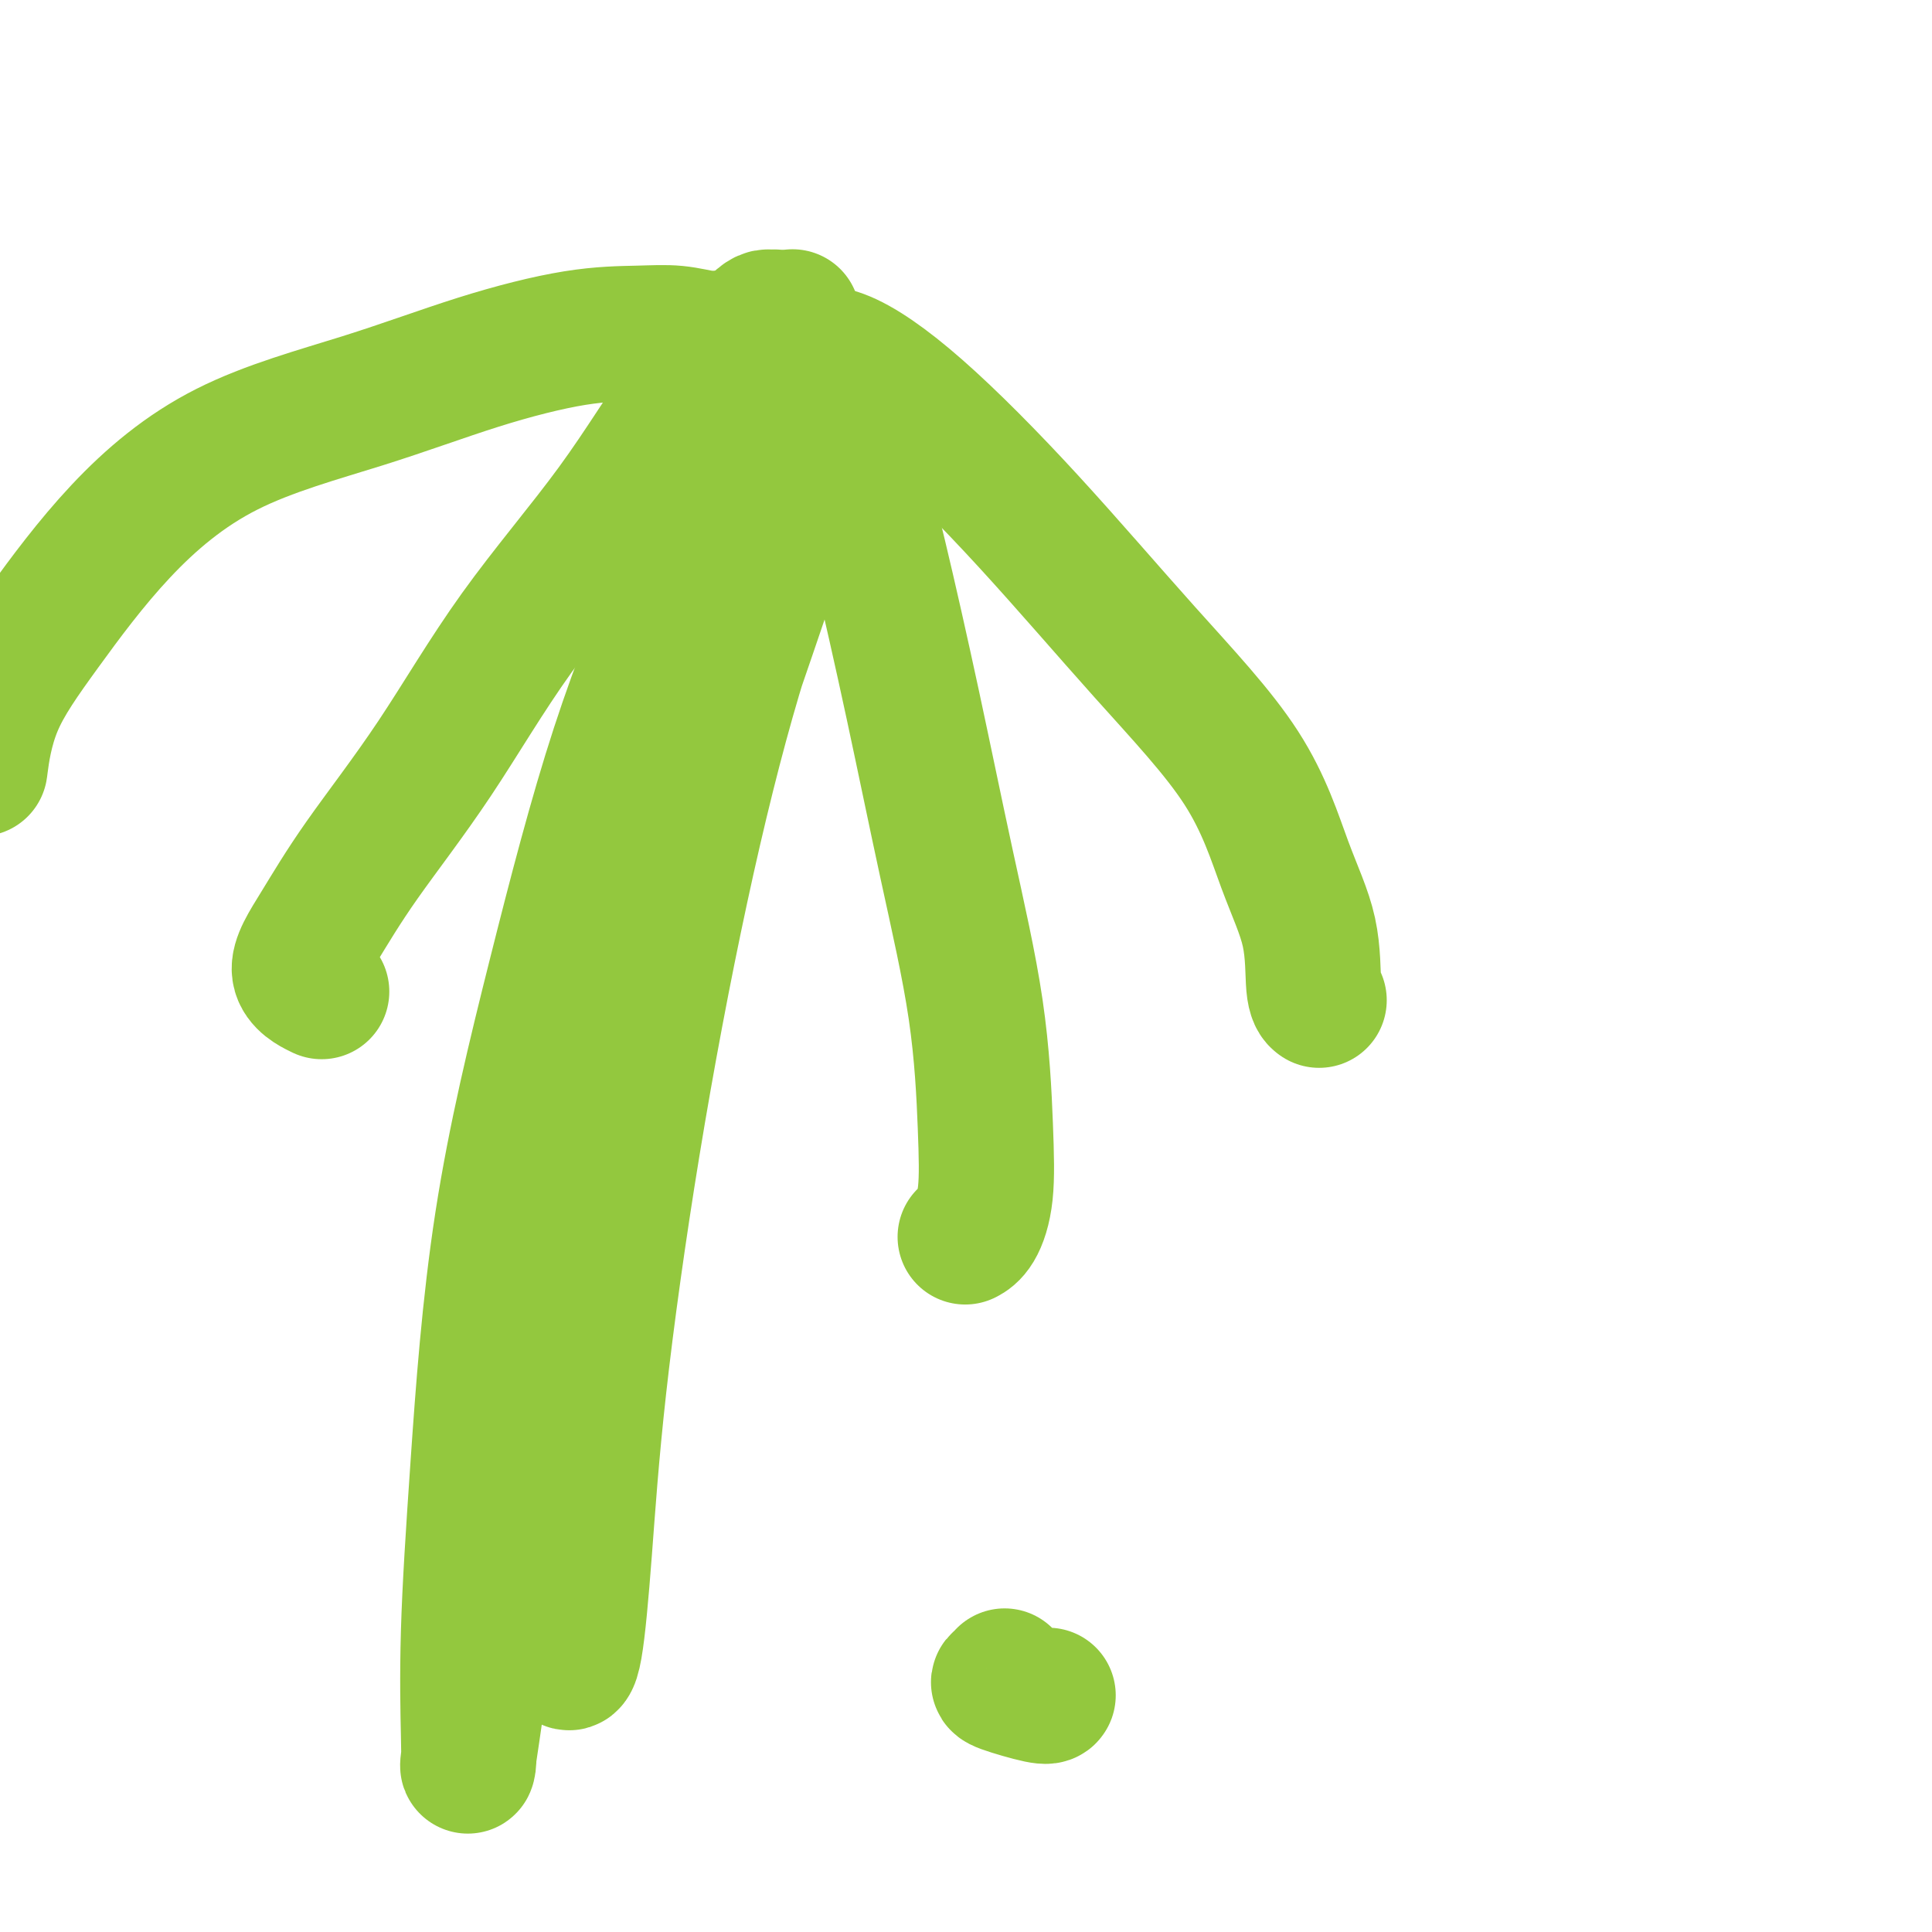
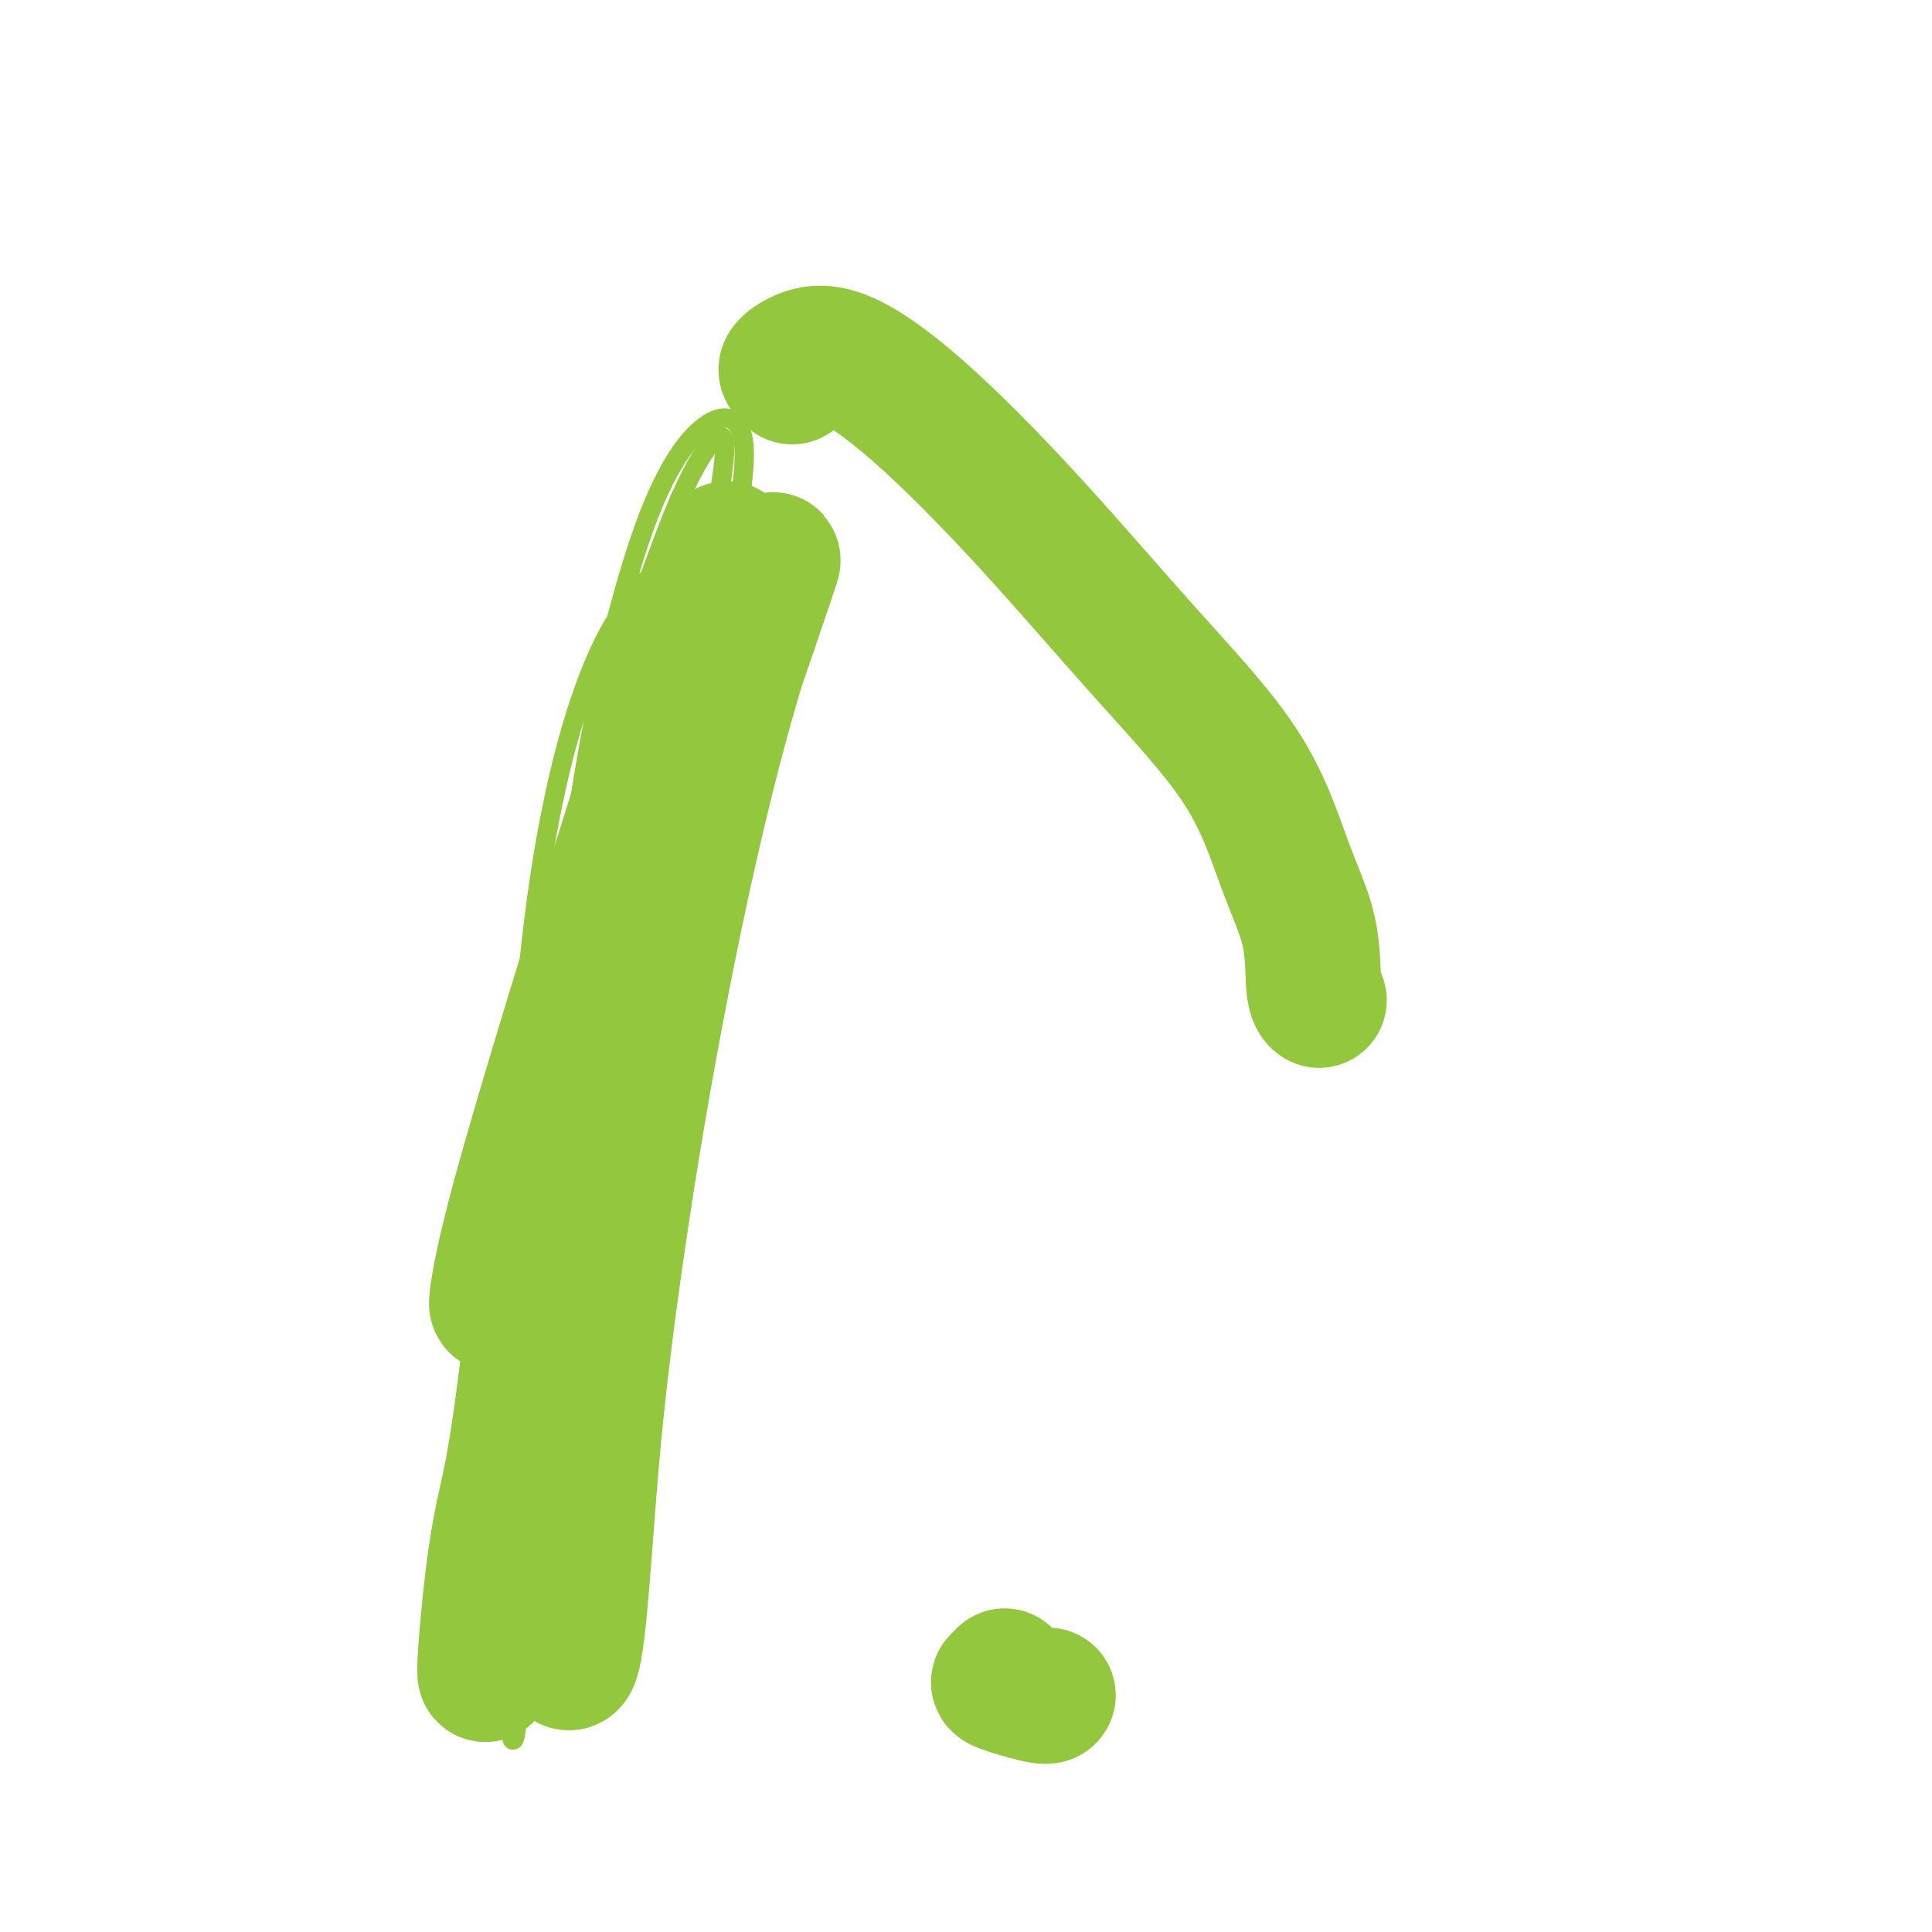
<svg xmlns="http://www.w3.org/2000/svg" viewBox="0 0 400 400" version="1.1">
  <g fill="none" stroke="#93C83E" stroke-width="4" stroke-linecap="round" stroke-linejoin="round">
    <path d="M103,298c-0.455,-2.580 -0.910,-5.160 -1,-6c-0.090,-0.840 0.185,0.062 0,-3c-0.185,-3.062 -0.829,-10.086 -1,-17c-0.171,-6.914 0.131,-13.718 1,-21c0.869,-7.282 2.306,-15.043 4,-23c1.694,-7.957 3.646,-16.108 6,-25c2.354,-8.892 5.111,-18.523 8,-28c2.889,-9.477 5.911,-18.800 9,-27c3.089,-8.200 6.246,-15.278 9,-22c2.754,-6.722 5.106,-13.086 7,-17c1.894,-3.914 3.330,-5.376 4,-6c0.670,-0.624 0.574,-0.411 0,1c-0.574,1.411 -1.625,4.019 -3,8c-1.375,3.981 -3.074,9.334 -5,16c-1.926,6.666 -4.078,14.646 -7,25c-2.922,10.354 -6.612,23.083 -9,39c-2.388,15.917 -3.472,35.022 -5,52c-1.528,16.978 -3.499,31.827 -5,45c-1.501,13.173 -2.533,24.669 -4,33c-1.467,8.331 -3.369,13.498 -5,16c-1.631,2.502 -2.989,2.341 -4,1c-1.011,-1.341 -1.674,-3.860 -2,-8c-0.326,-4.140 -0.316,-9.900 0,-18c0.316,-8.100 0.937,-18.539 2,-30c1.063,-11.461 2.566,-23.944 5,-39c2.434,-15.056 5.797,-32.687 9,-49c3.203,-16.313 6.246,-31.309 10,-46c3.754,-14.691 8.219,-29.077 12,-39c3.781,-9.923 6.880,-15.381 9,-18c2.120,-2.619 3.263,-2.397 3,2c-0.263,4.397 -1.932,12.971 -4,25c-2.068,12.029 -4.534,27.515 -7,43" />
    <path d="M139,162c-3.320,19.084 -6.119,32.794 -9,49c-2.881,16.206 -5.844,34.908 -8,50c-2.156,15.092 -3.505,26.573 -5,34c-1.495,7.427 -3.137,10.801 -4,12c-0.863,1.199 -0.948,0.223 -2,-5c-1.052,-5.223 -3.073,-14.694 -4,-26c-0.927,-11.306 -0.762,-24.449 0,-41c0.762,-16.551 2.121,-36.512 5,-55c2.879,-18.488 7.278,-35.504 13,-47c5.722,-11.496 12.768,-17.473 17,-18c4.232,-0.527 5.648,4.394 7,13c1.352,8.606 2.638,20.896 2,34c-0.638,13.104 -3.200,27.023 -6,40c-2.800,12.977 -5.840,25.012 -9,35c-3.160,9.988 -6.442,17.928 -9,22c-2.558,4.072 -4.393,4.276 -6,1c-1.607,-3.276 -2.988,-10.034 -4,-19c-1.012,-8.966 -1.656,-20.142 -1,-35c0.656,-14.858 2.612,-33.400 6,-52c3.388,-18.600 8.207,-37.259 13,-49c4.793,-11.741 9.561,-16.565 13,-18c3.439,-1.435 5.549,0.519 6,5c0.451,4.481 -0.755,11.490 -2,20c-1.245,8.510 -2.527,18.522 -3,23c-0.473,4.478 -0.135,3.422 0,3c0.135,-0.422 0.068,-0.211 0,0" />
    <path d="M113,312c-1.358,0.417 -2.716,0.835 -4,2c-1.284,1.165 -2.495,3.078 -3,5c-0.505,1.922 -0.305,3.853 0,5c0.305,1.147 0.713,1.510 1,1c0.287,-0.510 0.452,-1.891 1,-5c0.548,-3.109 1.479,-7.944 2,-14c0.521,-6.056 0.633,-13.334 2,-22c1.367,-8.666 3.990,-18.722 6,-29c2.010,-10.278 3.409,-20.780 6,-32c2.591,-11.220 6.376,-23.159 10,-34c3.624,-10.841 7.086,-20.584 10,-29c2.914,-8.416 5.279,-15.506 7,-20c1.721,-4.494 2.800,-6.394 3,-7c0.200,-0.606 -0.477,0.080 -2,2c-1.523,1.920 -3.892,5.074 -7,11c-3.108,5.926 -6.956,14.624 -11,25c-4.044,10.376 -8.284,22.429 -12,37c-3.716,14.571 -6.909,31.659 -9,47c-2.091,15.341 -3.081,28.937 -4,42c-0.919,13.063 -1.767,25.595 -2,36c-0.233,10.405 0.147,18.682 0,23c-0.147,4.318 -0.823,4.676 -1,4c-0.177,-0.676 0.143,-2.386 0,-7c-0.143,-4.614 -0.751,-12.131 -1,-21c-0.249,-8.869 -0.140,-19.089 0,-30c0.140,-10.911 0.311,-22.511 2,-36c1.689,-13.489 4.894,-28.866 8,-43c3.106,-14.134 6.111,-27.026 9,-39c2.889,-11.974 5.662,-23.032 9,-32c3.338,-8.968 7.239,-15.848 9,-19c1.761,-3.152 1.380,-2.576 1,-2" />
    <path d="M143,131c1.923,-4.852 -2.770,9.517 -7,24c-4.230,14.483 -7.998,29.079 -12,45c-4.002,15.921 -8.237,33.166 -12,49c-3.763,15.834 -7.054,30.258 -9,41c-1.946,10.742 -2.548,17.801 -3,24c-0.452,6.199 -0.754,11.537 -1,14c-0.246,2.463 -0.437,2.052 0,1c0.437,-1.052 1.502,-2.745 4,-6c2.498,-3.255 6.428,-8.073 8,-10c1.572,-1.927 0.786,-0.964 0,0" />
  </g>
  <g fill="none" stroke="#93C83E" stroke-width="28" stroke-linecap="round" stroke-linejoin="round">
-     <path d="M110,320c-1.810,3.158 -3.619,6.316 -4,7c-0.381,0.684 0.667,-1.107 1,-3c0.333,-1.893 -0.049,-3.890 0,-7c0.049,-3.110 0.529,-7.334 1,-15c0.471,-7.666 0.934,-18.776 2,-30c1.066,-11.224 2.735,-22.563 5,-35c2.265,-12.437 5.127,-25.974 8,-39c2.873,-13.026 5.759,-25.542 9,-37c3.241,-11.458 6.838,-21.858 10,-32c3.162,-10.142 5.888,-20.025 9,-29c3.112,-8.975 6.611,-17.042 9,-23c2.389,-5.958 3.667,-9.807 4,-11c0.333,-1.193 -0.278,0.271 -2,4c-1.722,3.729 -4.554,9.724 -8,18c-3.446,8.276 -7.507,18.832 -12,30c-4.493,11.168 -9.418,22.948 -14,37c-4.582,14.052 -8.822,30.376 -13,47c-4.178,16.624 -8.296,33.546 -11,51c-2.704,17.454 -3.994,35.439 -5,50c-1.006,14.561 -1.728,25.700 -2,35c-0.272,9.300 -0.093,16.763 0,21c0.093,4.237 0.100,5.249 0,6c-0.100,0.751 -0.306,1.241 0,-1c0.306,-2.241 1.123,-7.214 2,-14c0.877,-6.786 1.812,-15.386 3,-25c1.188,-9.614 2.627,-20.242 4,-31c1.373,-10.758 2.678,-21.645 5,-34c2.322,-12.355 5.661,-26.177 9,-40" />
    <path d="M120,220c2.690,-12.665 4.916,-24.326 8,-35c3.084,-10.674 7.028,-20.361 10,-29c2.972,-8.639 4.974,-16.229 7,-23c2.026,-6.771 4.075,-12.721 5,-16c0.925,-3.279 0.724,-3.886 0,-3c-0.724,0.886 -1.971,3.264 -4,9c-2.029,5.736 -4.838,14.829 -8,25c-3.162,10.171 -6.676,21.419 -10,36c-3.324,14.581 -6.458,32.494 -9,48c-2.542,15.506 -4.492,28.607 -6,40c-1.508,11.393 -2.575,21.080 -3,29c-0.425,7.920 -0.208,14.072 0,17c0.208,2.928 0.408,2.632 1,0c0.592,-2.632 1.575,-7.600 3,-14c1.425,-6.400 3.292,-14.231 5,-23c1.708,-8.769 3.258,-18.475 5,-29c1.742,-10.525 3.675,-21.868 6,-33c2.325,-11.132 5.043,-22.053 8,-33c2.957,-10.947 6.154,-21.922 9,-31c2.846,-9.078 5.341,-16.260 8,-24c2.659,-7.740 5.481,-16.037 5,-15c-0.481,1.037 -4.264,11.407 -8,24c-3.736,12.593 -7.424,27.409 -11,44c-3.576,16.591 -7.041,34.957 -10,53c-2.959,18.043 -5.412,35.761 -7,50c-1.588,14.239 -2.312,24.998 -3,34c-0.688,9.002 -1.339,16.248 -2,20c-0.661,3.752 -1.332,4.010 -2,2c-0.668,-2.010 -1.334,-6.289 -1,-13c0.334,-6.711 1.667,-15.856 3,-25" />
-     <path d="M119,305c1.034,-11.704 2.619,-21.964 4,-34c1.381,-12.036 2.558,-25.846 5,-39c2.442,-13.154 6.150,-25.650 9,-37c2.850,-11.350 4.843,-21.555 7,-31c2.157,-9.445 4.478,-18.132 7,-26c2.522,-7.868 5.244,-14.919 7,-21c1.756,-6.081 2.545,-11.193 3,-13c0.455,-1.807 0.576,-0.308 -1,5c-1.576,5.308 -4.850,14.427 -9,28c-4.150,13.573 -9.175,31.601 -14,49c-4.825,17.399 -9.450,34.169 -13,49c-3.550,14.831 -6.025,27.722 -8,39c-1.975,11.278 -3.450,20.944 -5,29c-1.550,8.056 -3.175,14.501 -4,18c-0.825,3.499 -0.849,4.051 -1,2c-0.151,-2.051 -0.427,-6.704 0,-14c0.427,-7.296 1.557,-17.235 3,-27c1.443,-9.765 3.198,-19.355 5,-30c1.802,-10.645 3.651,-22.345 6,-34c2.349,-11.655 5.196,-23.263 8,-34c2.804,-10.737 5.564,-20.601 8,-29c2.436,-8.399 4.549,-15.333 6,-21c1.451,-5.667 2.240,-10.066 2,-11c-0.240,-0.934 -1.510,1.598 -4,8c-2.490,6.402 -6.200,16.676 -10,30c-3.800,13.324 -7.690,29.699 -11,48c-3.310,18.301 -6.039,38.528 -8,55c-1.961,16.472 -3.155,29.188 -4,40c-0.845,10.812 -1.343,19.719 -2,26c-0.657,6.281 -1.473,9.938 -2,11c-0.527,1.062 -0.763,-0.469 -1,-2" />
    <path d="M102,339c-2.821,18.393 -1.375,-0.624 0,-12c1.375,-11.376 2.678,-15.112 4,-22c1.322,-6.888 2.662,-16.928 4,-28c1.338,-11.072 2.672,-23.177 5,-37c2.328,-13.823 5.648,-29.365 9,-43c3.352,-13.635 6.734,-25.365 10,-35c3.266,-9.635 6.414,-17.176 8,-22c1.586,-4.824 1.608,-6.931 0,-3c-1.608,3.931 -4.848,13.901 -9,27c-4.152,13.099 -9.218,29.328 -14,45c-4.782,15.672 -9.282,30.788 -12,41c-2.718,10.212 -3.655,15.518 -4,18c-0.345,2.482 -0.099,2.138 0,2c0.099,-0.138 0.049,-0.069 0,0" />
    <path d="M164,78c-0.372,-0.356 -0.744,-0.712 -1,-1c-0.256,-0.288 -0.394,-0.507 0,-1c0.394,-0.493 1.322,-1.260 3,-2c1.678,-0.740 4.106,-1.454 8,0c3.894,1.454 9.254,5.076 16,11c6.746,5.924 14.880,14.151 23,23c8.120,8.849 16.227,18.321 24,27c7.773,8.679 15.211,16.564 20,24c4.789,7.436 6.930,14.424 9,20c2.070,5.576 4.070,9.742 5,14c0.930,4.258 0.789,8.608 1,11c0.211,2.392 0.775,2.826 1,3c0.225,0.174 0.113,0.087 0,0" />
-     <path d="M157,74c-2.364,-1.147 -4.728,-2.293 -6,-3c-1.272,-0.707 -1.453,-0.974 -2,-1c-0.547,-0.026 -1.461,0.188 -3,0c-1.539,-0.188 -3.704,-0.777 -6,-1c-2.296,-0.223 -4.722,-0.081 -8,0c-3.278,0.081 -7.408,0.100 -13,1c-5.592,0.900 -12.645,2.681 -20,5c-7.355,2.319 -15.014,5.177 -24,8c-8.986,2.823 -19.301,5.613 -28,10c-8.699,4.387 -15.781,10.372 -22,17c-6.219,6.628 -11.574,13.900 -16,20c-4.426,6.100 -7.922,11.027 -10,16c-2.078,4.973 -2.736,9.992 -3,12c-0.264,2.008 -0.132,1.004 0,0" />
-     <path d="M176,83c-1.078,1.982 -2.156,3.963 -2,6c0.156,2.037 1.547,4.128 3,8c1.453,3.872 2.967,9.524 5,18c2.033,8.476 4.585,19.777 7,31c2.415,11.223 4.694,22.369 7,33c2.306,10.631 4.639,20.747 6,30c1.361,9.253 1.752,17.642 2,24c0.248,6.358 0.355,10.683 0,14c-0.355,3.317 -1.173,5.624 -2,7c-0.827,1.376 -1.665,1.822 -2,2c-0.335,0.178 -0.168,0.089 0,0" />
-     <path d="M151,76c2.089,-2.660 4.178,-5.320 5,-6c0.822,-0.680 0.377,0.618 1,0c0.623,-0.618 2.316,-3.154 3,-4c0.684,-0.846 0.361,-0.004 0,0c-0.361,0.004 -0.760,-0.831 -2,0c-1.240,0.831 -3.321,3.327 -6,6c-2.679,2.673 -5.957,5.521 -10,11c-4.043,5.479 -8.852,13.589 -15,22c-6.148,8.411 -13.634,17.124 -20,26c-6.366,8.876 -11.610,17.917 -17,26c-5.390,8.083 -10.925,15.210 -15,21c-4.075,5.790 -6.690,10.243 -9,14c-2.310,3.757 -4.314,6.819 -4,9c0.314,2.181 2.947,3.480 4,4c1.053,0.520 0.527,0.260 0,0" />
    <path d="M208,347c-0.340,0.370 -0.679,0.740 -1,1c-0.321,0.260 -0.622,0.410 1,1c1.622,0.590 5.167,1.620 7,2c1.833,0.380 1.952,0.108 2,0c0.048,-0.108 0.024,-0.054 0,0" />
  </g>
</svg>